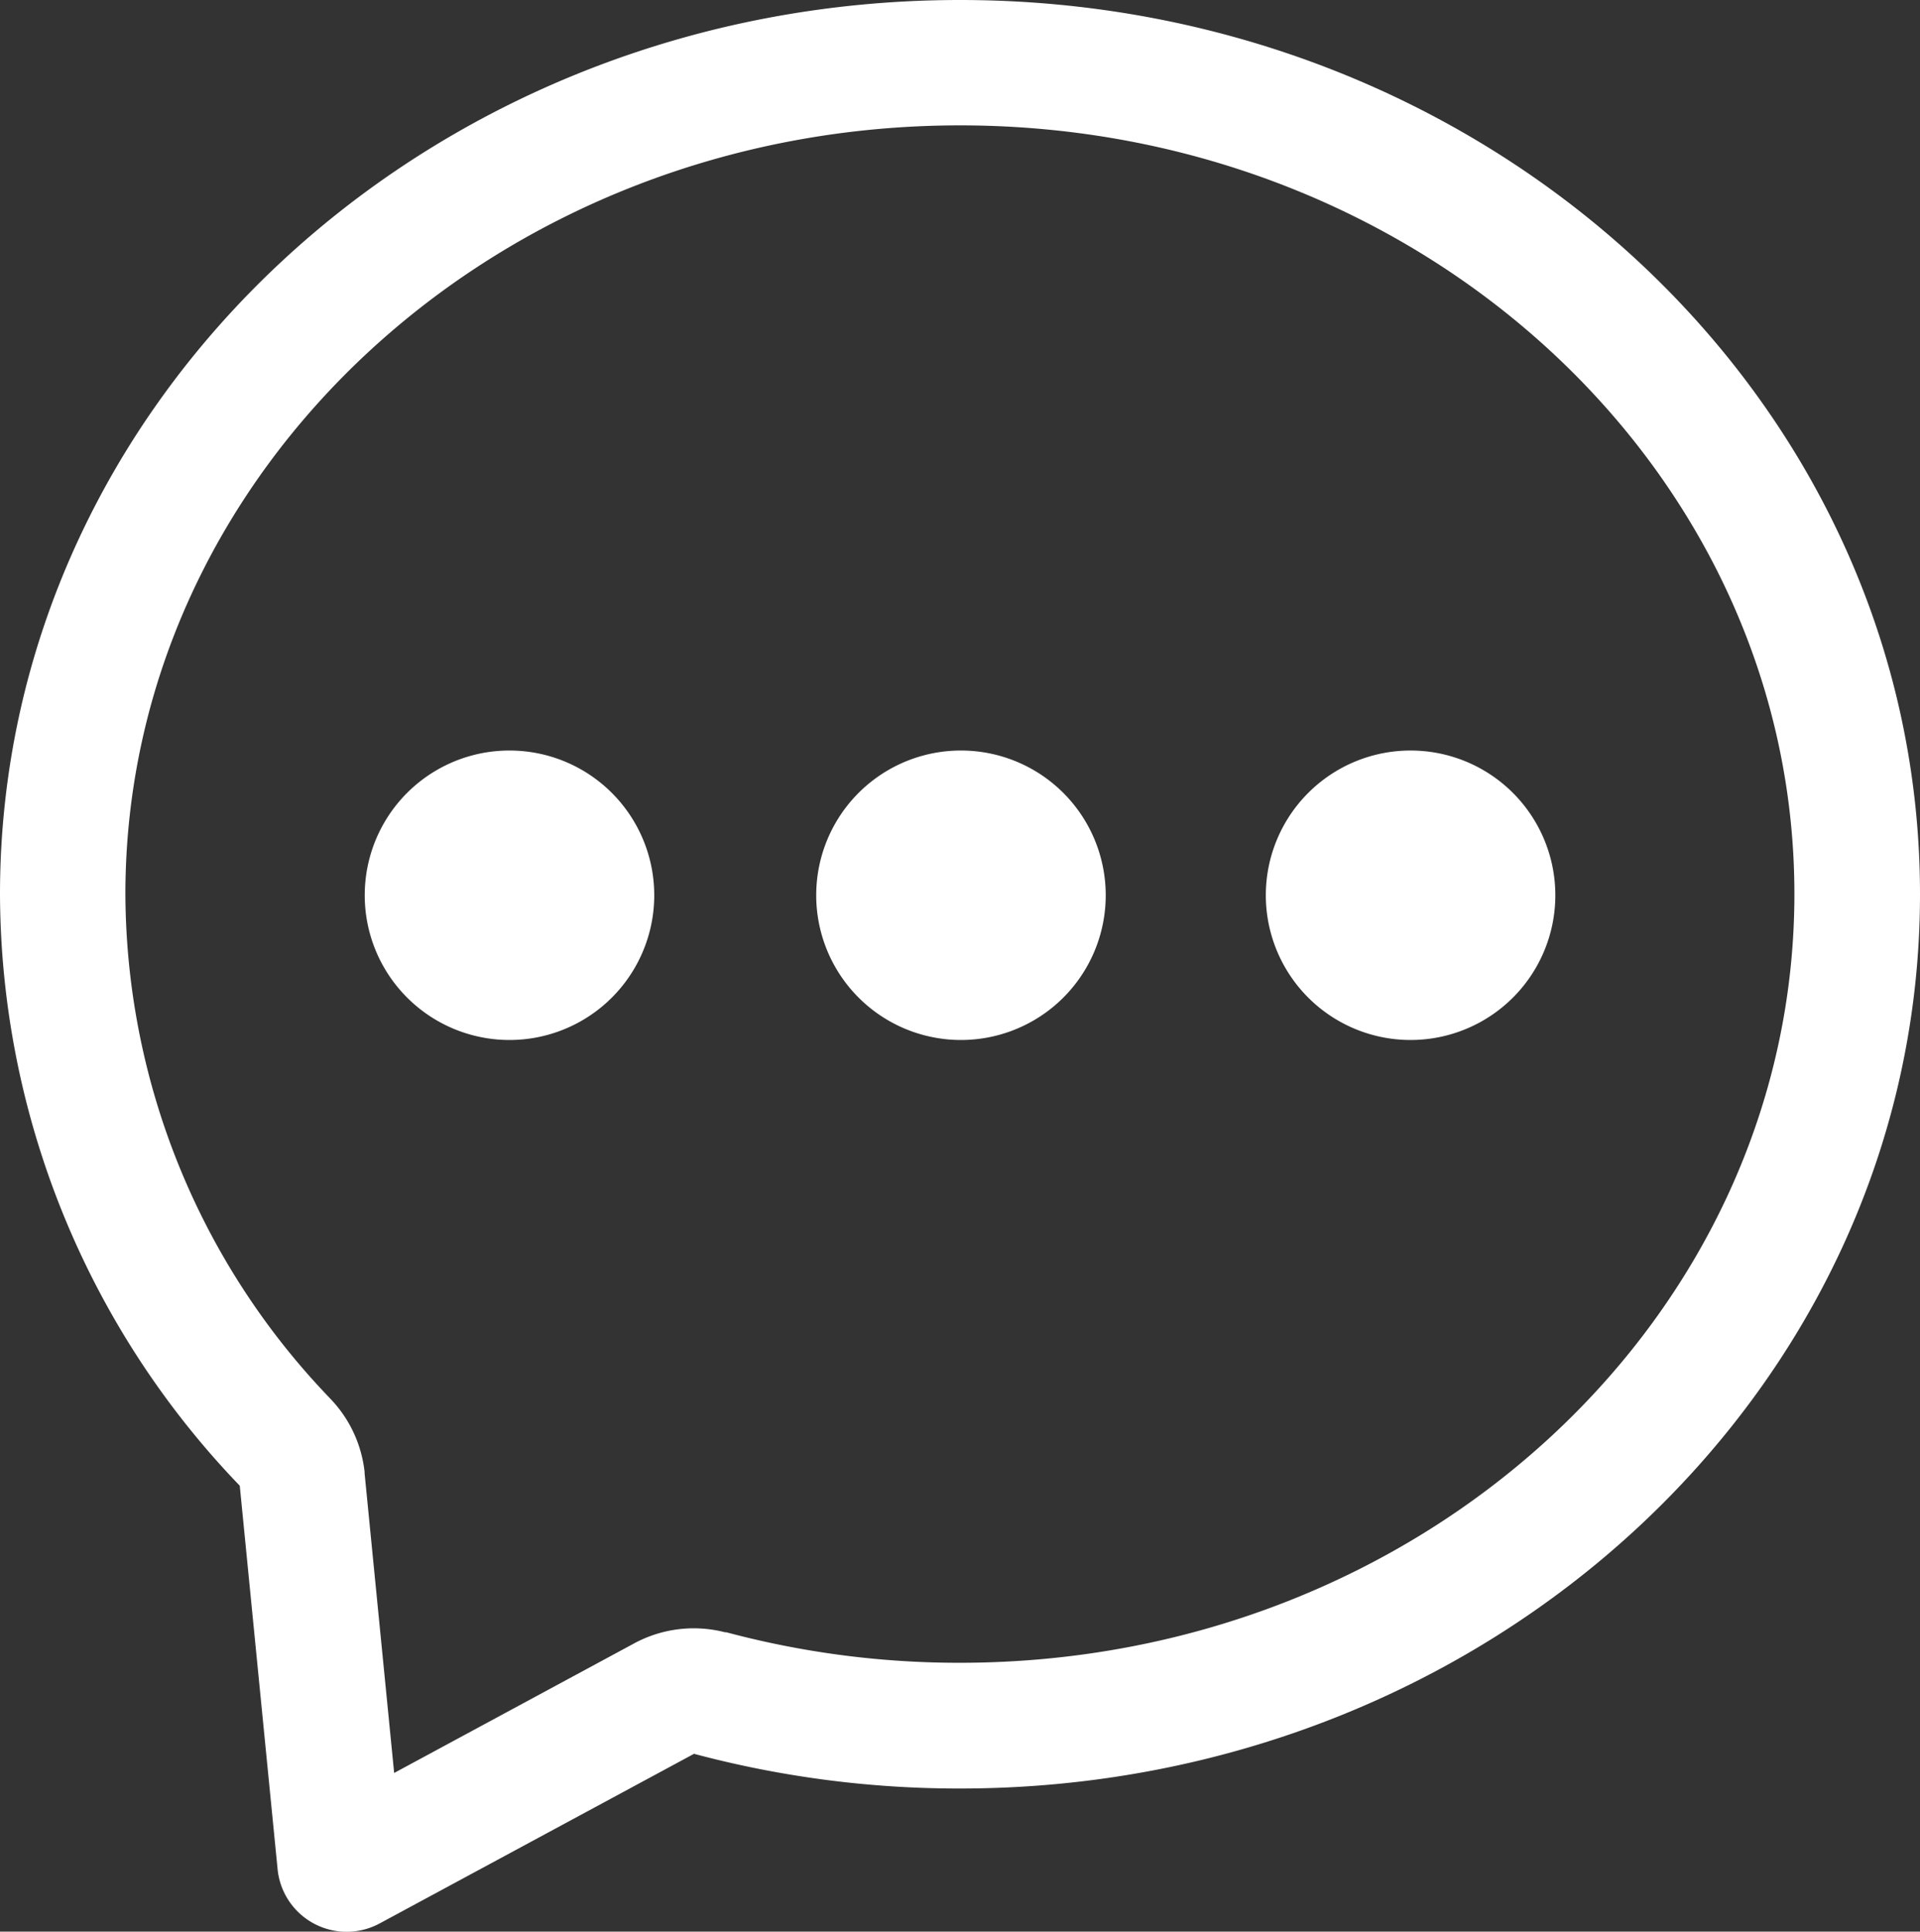
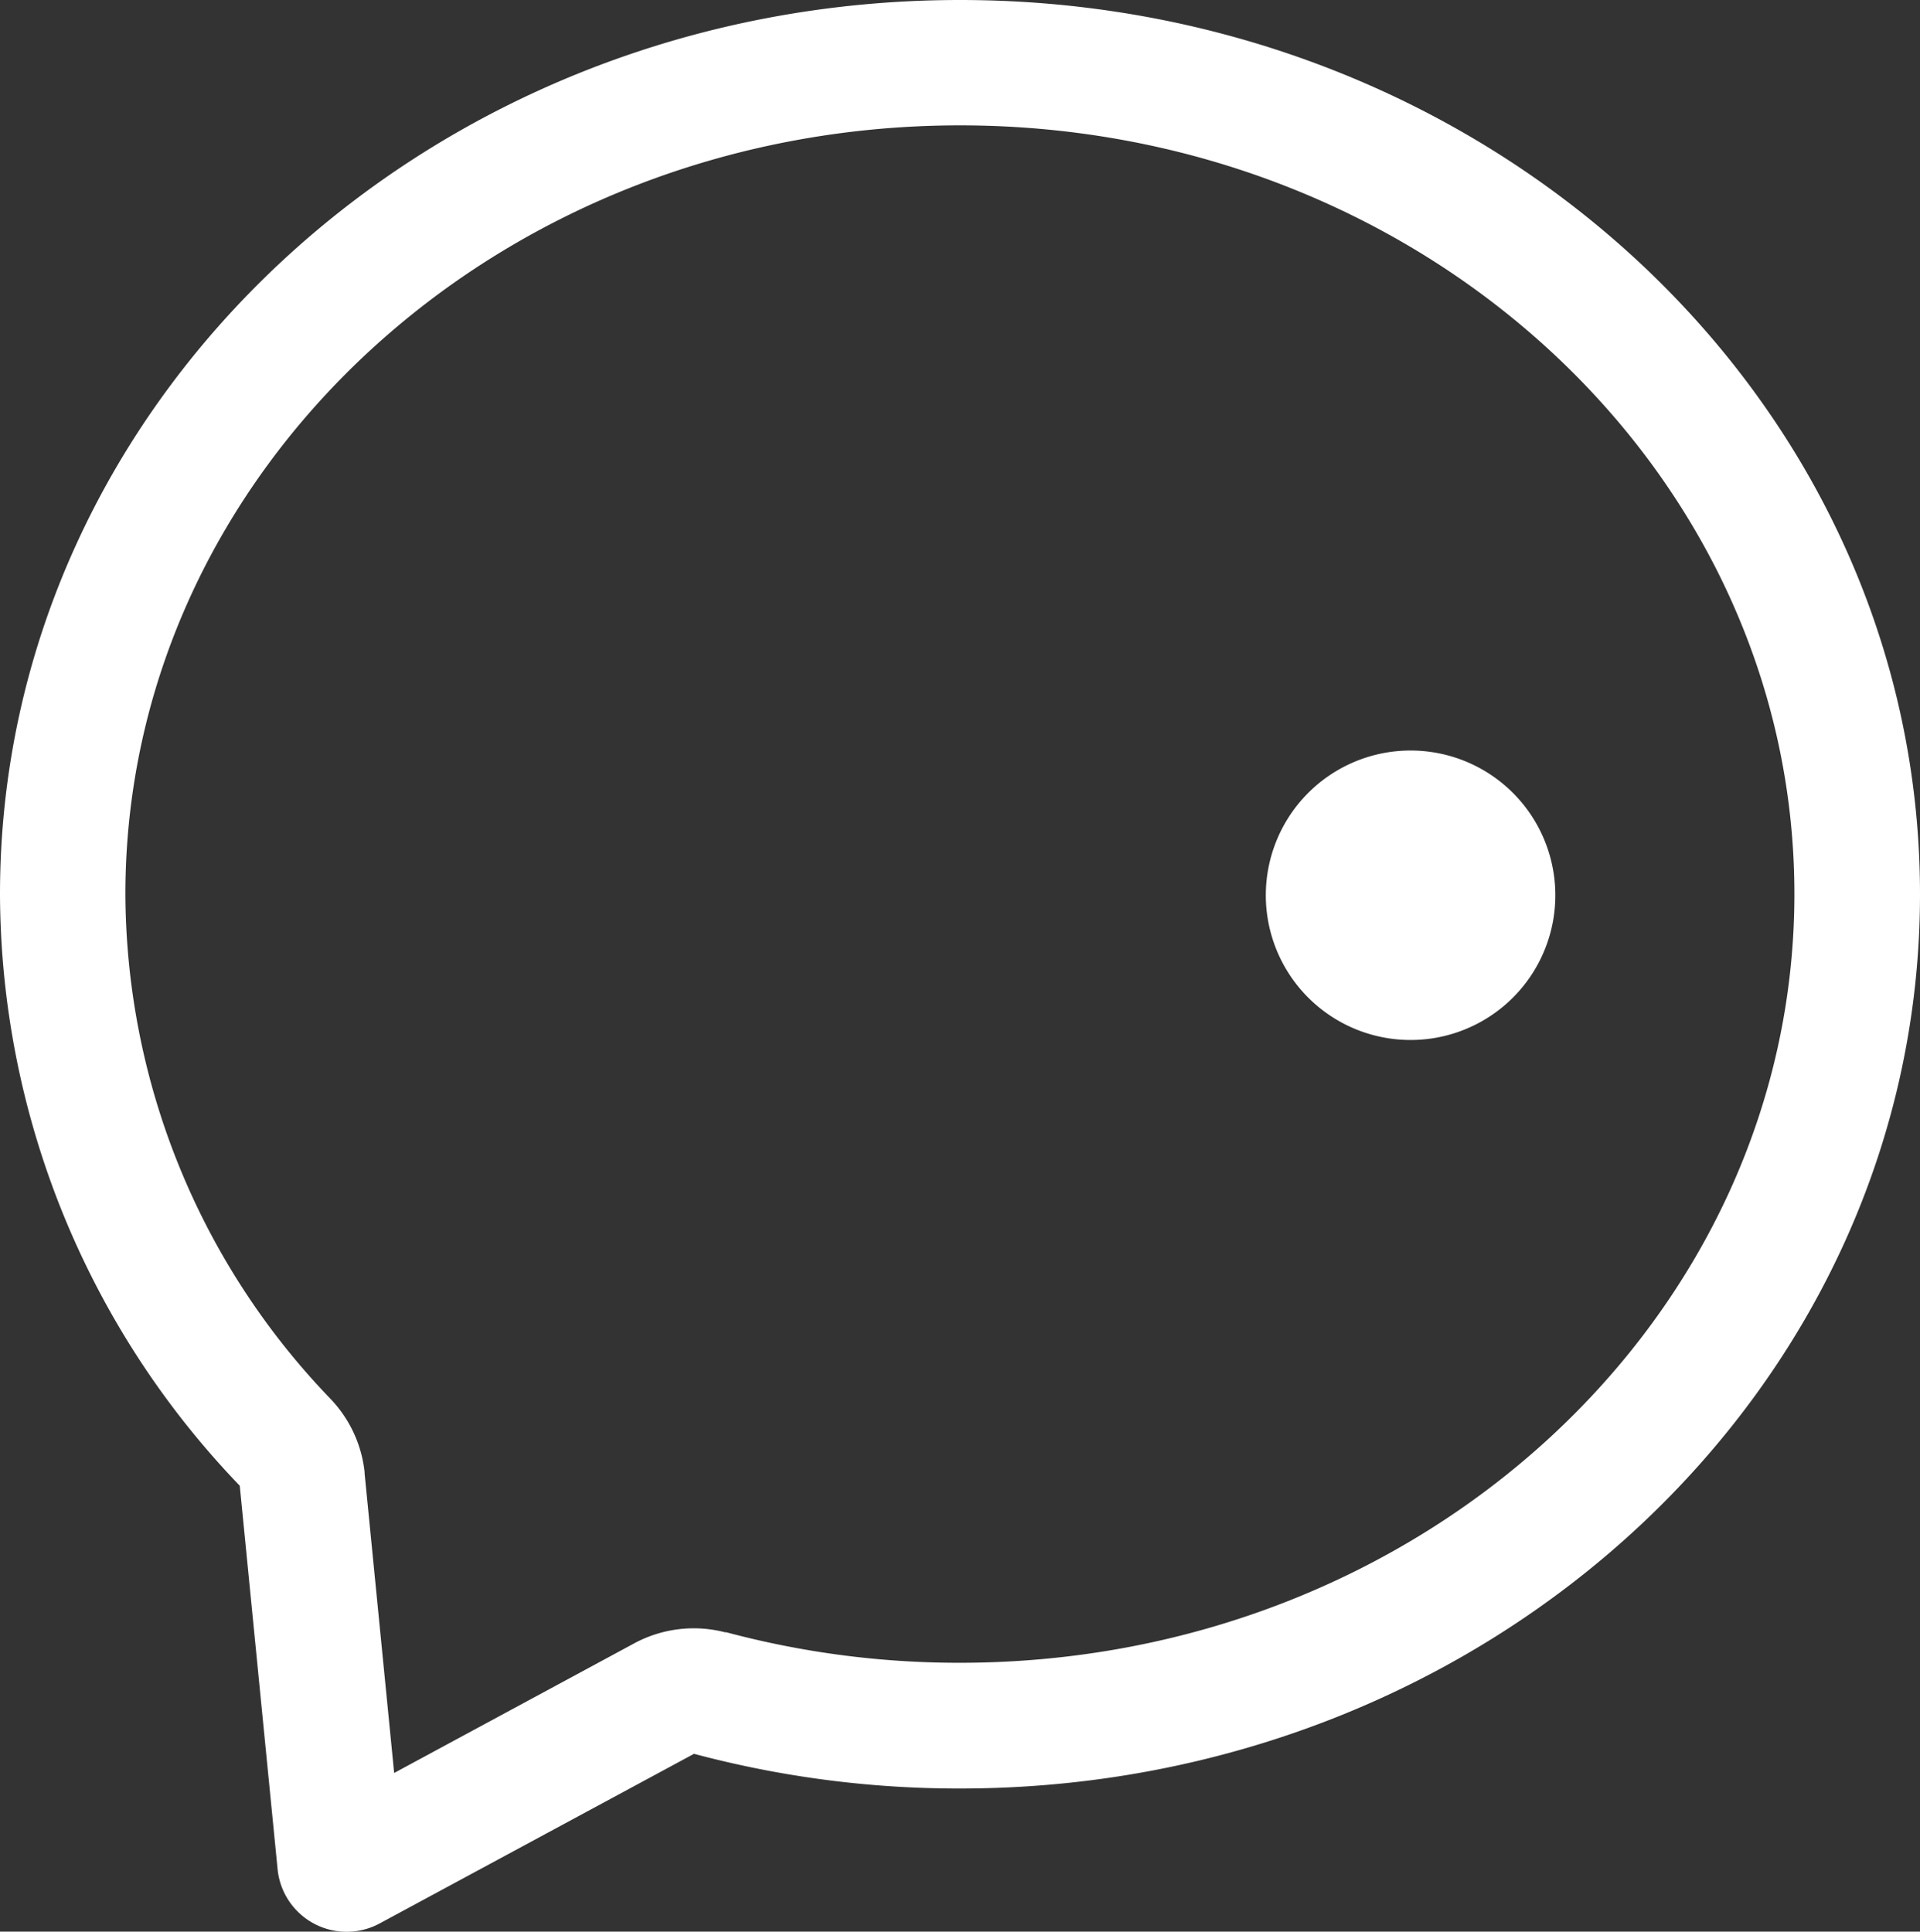
<svg xmlns="http://www.w3.org/2000/svg" width="27.668" height="27.84" viewBox="0 0 27.668 27.84">
  <rect x="0" y="0" width="27.668" height="27.84" fill="#333333" stroke="none" />
  <g id="咨询01" transform="translate(-16 -14)">
    <path id="路径_36" data-name="路径 36" d="M29.834,14c7.64,0,13.834,5.77,13.834,12.889S37.474,39.777,29.834,39.777a14.791,14.791,0,0,1-3.833-.5L21.474,41.72A1,1,0,0,1,20,40.937l-.545-5.524A12.351,12.351,0,0,1,16,26.889C16,19.77,22.194,14,29.834,14Zm0,1.807c-6.67,0-12.027,4.991-12.027,11.081a10.533,10.533,0,0,0,2.906,7.221l.057.06a1.807,1.807,0,0,1,.484,1.046l0,.02.426,4.318,3.459-1.868a1.807,1.807,0,0,1,1.308-.16l.019,0a12.982,12.982,0,0,0,3.365.44c6.67,0,12.027-4.991,12.027-11.081S36.5,15.807,29.834,15.807Z" fill="#fff" />
-     <path id="路径_37" data-name="路径 37" d="M207.086,405.085m-2.086,0A2.086,2.086,0,1,0,207.086,403,2.085,2.085,0,0,0,205,405.085Z" transform="translate(-183.744 -378.183)" fill="#fff" />
-     <path id="路径_38" data-name="路径 38" d="M441.086,405.085m-2.086,0A2.086,2.086,0,1,0,441.086,403,2.085,2.085,0,0,0,439,405.085Z" transform="translate(-411.238 -378.183)" fill="#fff" />
    <path id="路径_39" data-name="路径 39" d="M674.086,405.085m-2.086,0A2.086,2.086,0,1,0,674.086,403,2.086,2.086,0,0,0,672,405.085Z" transform="translate(-637.759 -378.183)" fill="#fff" />
  </g>
</svg>